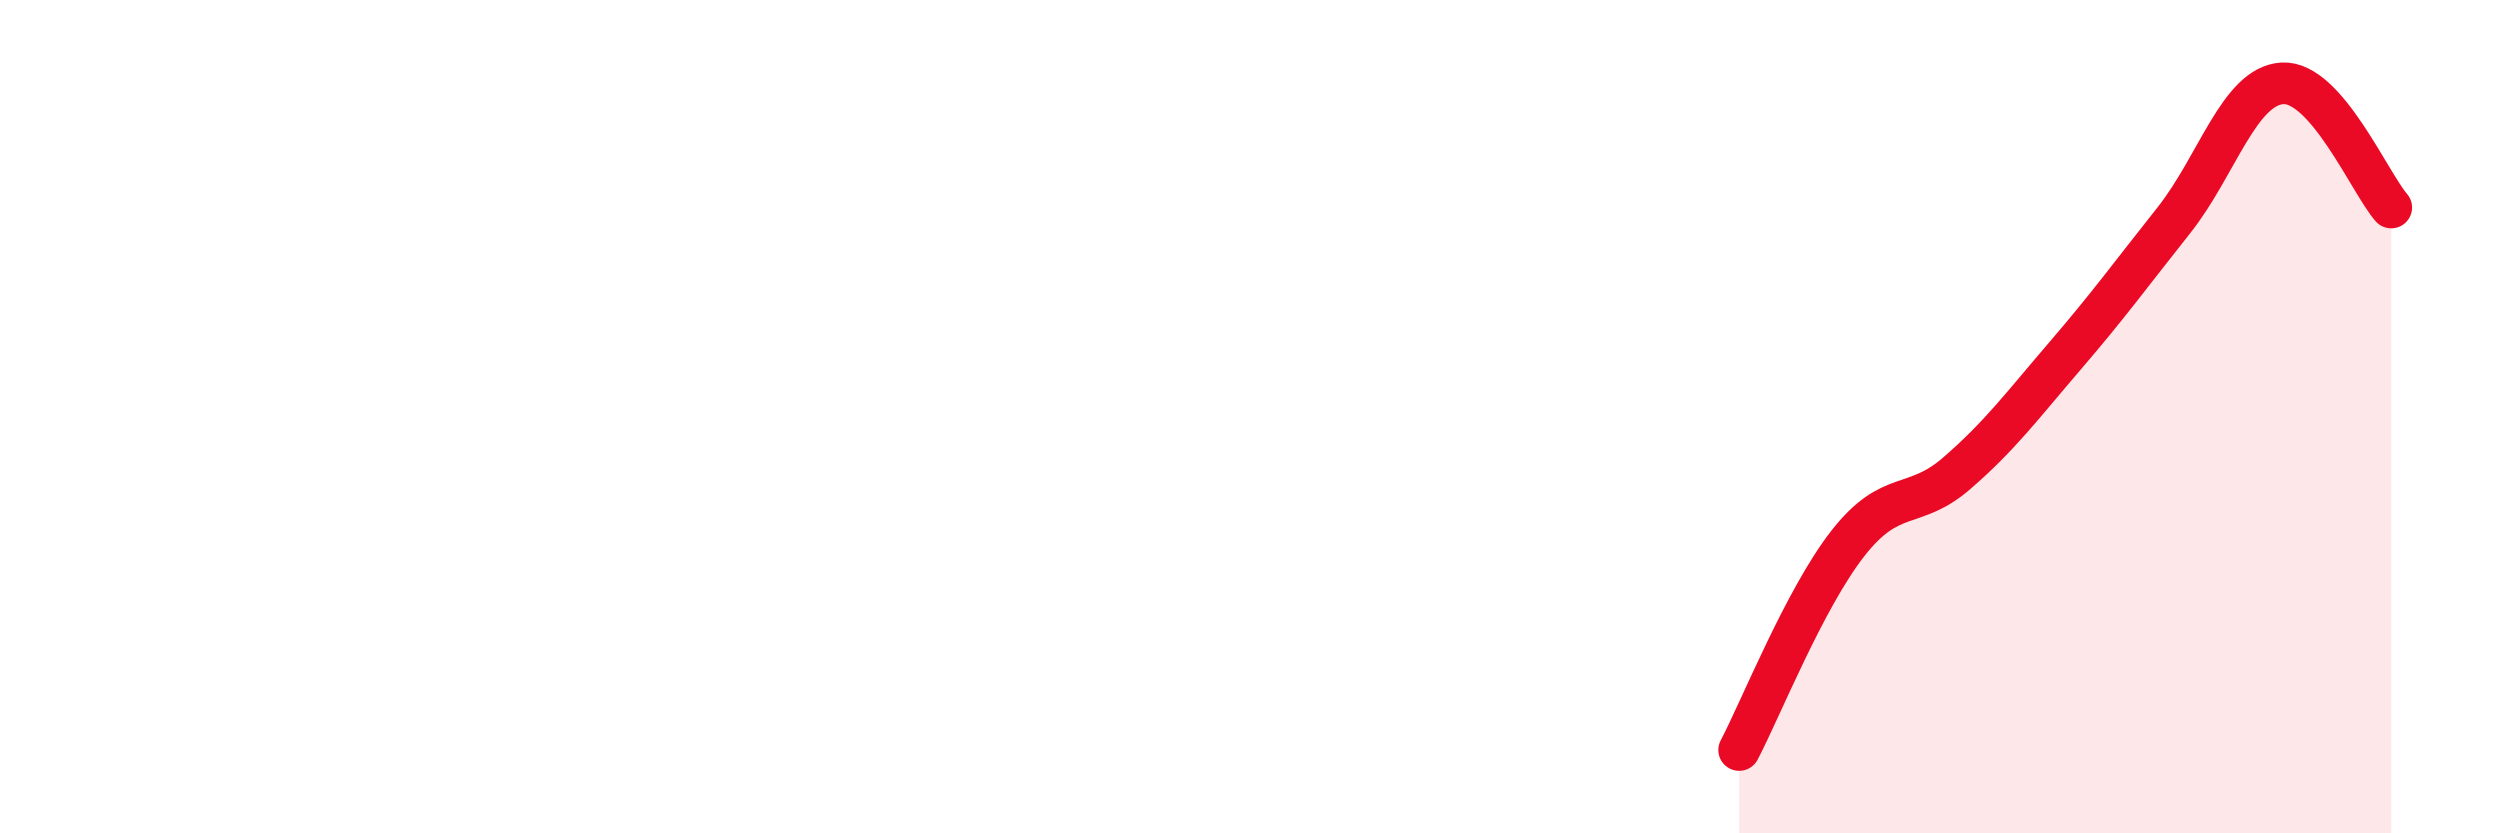
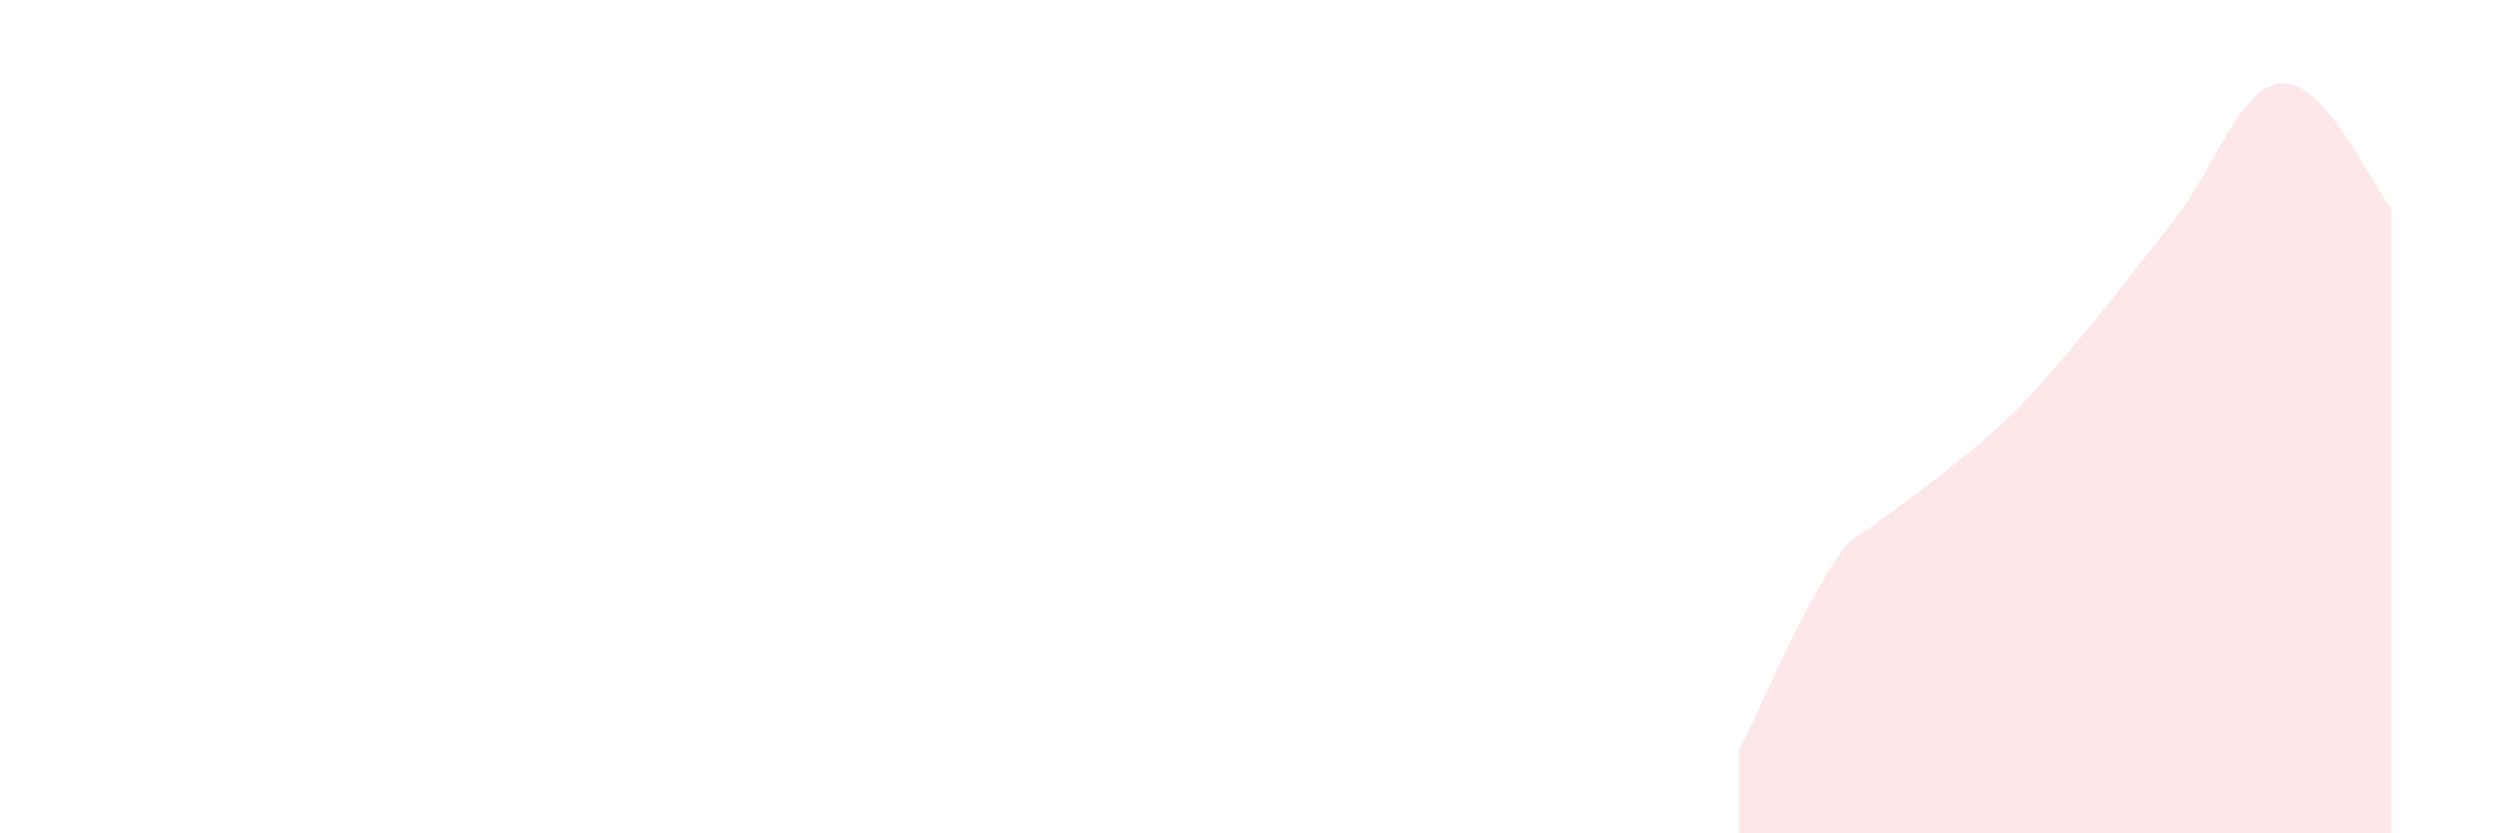
<svg xmlns="http://www.w3.org/2000/svg" width="60" height="20" viewBox="0 0 60 20">
-   <path d="M 41.74,18 C 42.26,17.01 43.31,14.37 44.35,13.04 C 45.39,11.71 45.92,12.26 46.96,11.36 C 48,10.46 48.53,9.74 49.57,8.53 C 50.61,7.32 51.13,6.6 52.17,5.29 C 53.21,3.98 53.74,2.06 54.78,2 C 55.82,1.94 56.87,4.38 57.39,4.98L57.39 20L41.74 20Z" fill="#EB0A25" opacity="0.1" stroke-linecap="round" stroke-linejoin="round" />
-   <path d="M 41.74,18 C 42.26,17.01 43.31,14.37 44.35,13.04 C 45.39,11.71 45.92,12.26 46.96,11.36 C 48,10.46 48.53,9.74 49.57,8.53 C 50.61,7.32 51.13,6.6 52.17,5.29 C 53.21,3.98 53.74,2.06 54.78,2 C 55.82,1.94 56.87,4.38 57.39,4.98" stroke="#EB0A25" stroke-width="1" fill="none" stroke-linecap="round" stroke-linejoin="round" />
+   <path d="M 41.74,18 C 42.26,17.01 43.31,14.37 44.35,13.04 C 48,10.46 48.53,9.74 49.57,8.53 C 50.61,7.32 51.13,6.6 52.17,5.29 C 53.21,3.98 53.74,2.06 54.78,2 C 55.82,1.94 56.87,4.38 57.39,4.98L57.39 20L41.74 20Z" fill="#EB0A25" opacity="0.1" stroke-linecap="round" stroke-linejoin="round" />
</svg>